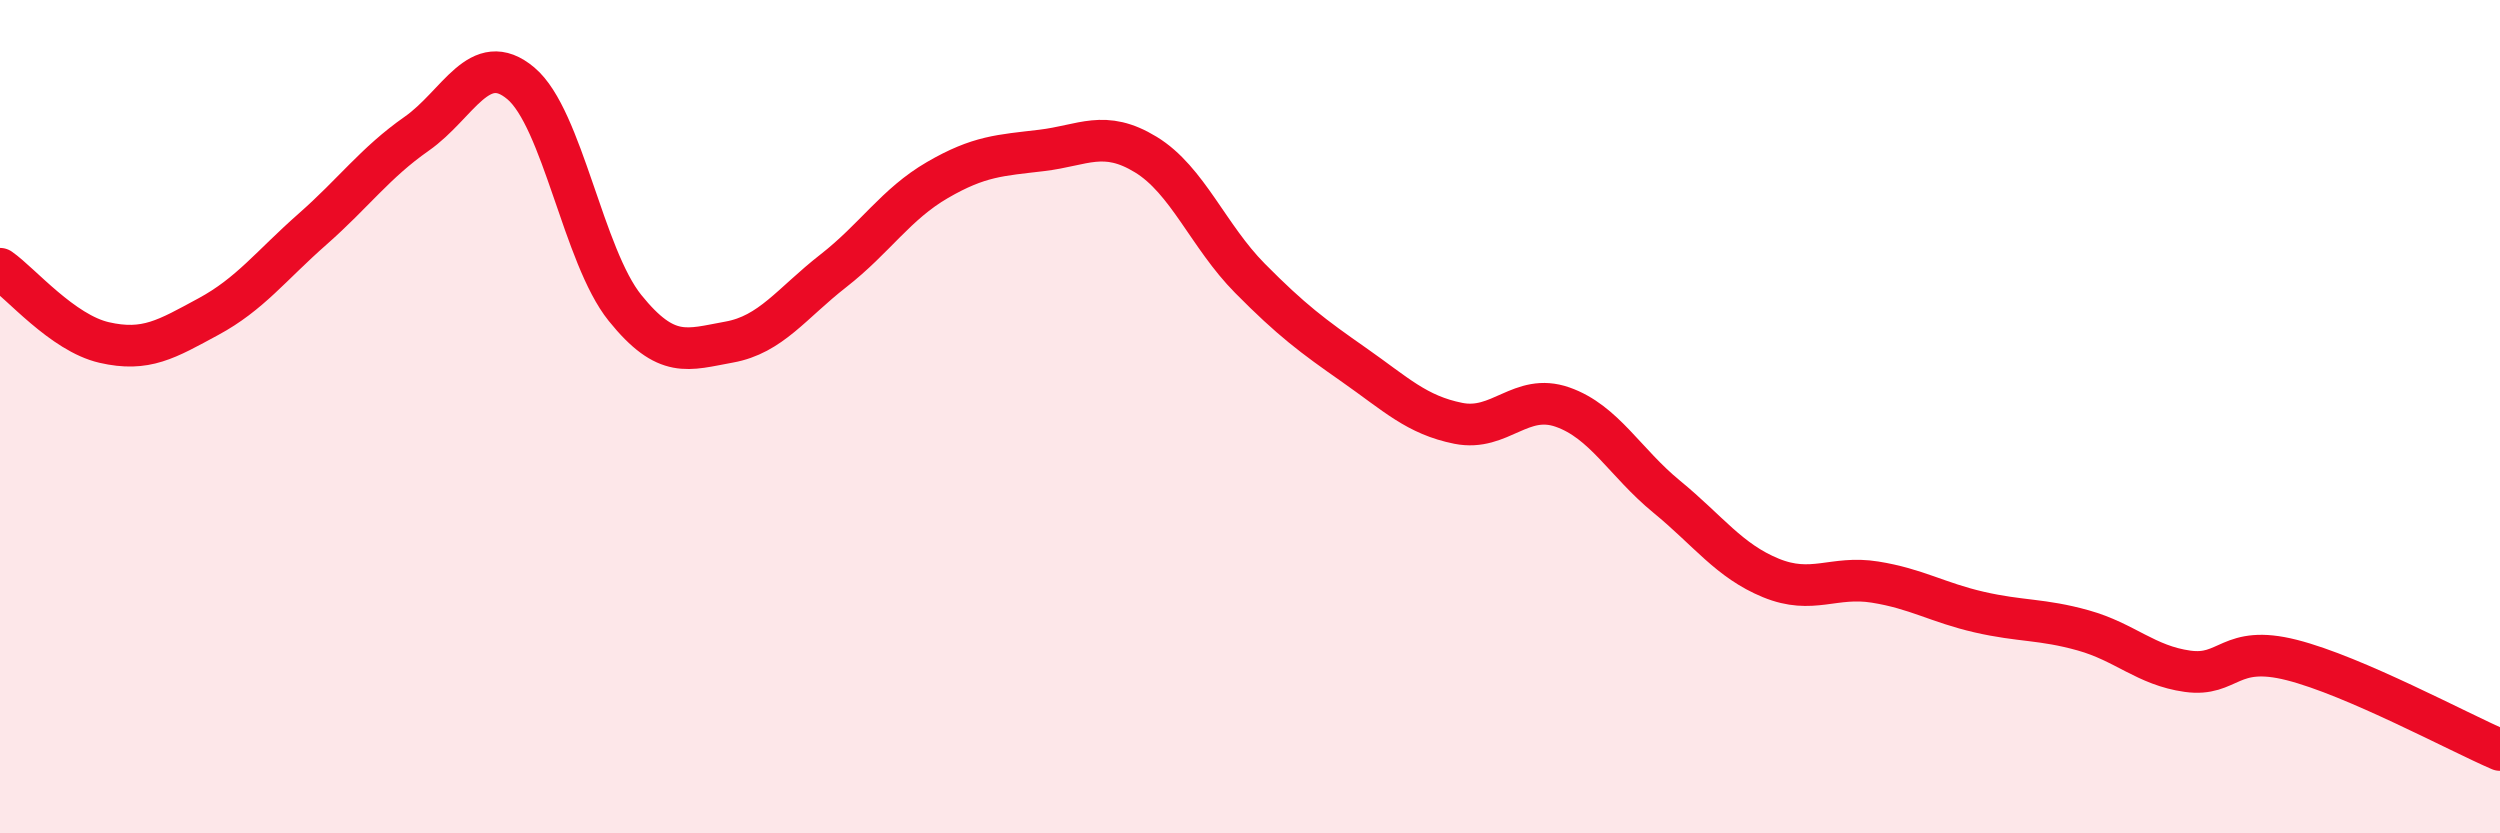
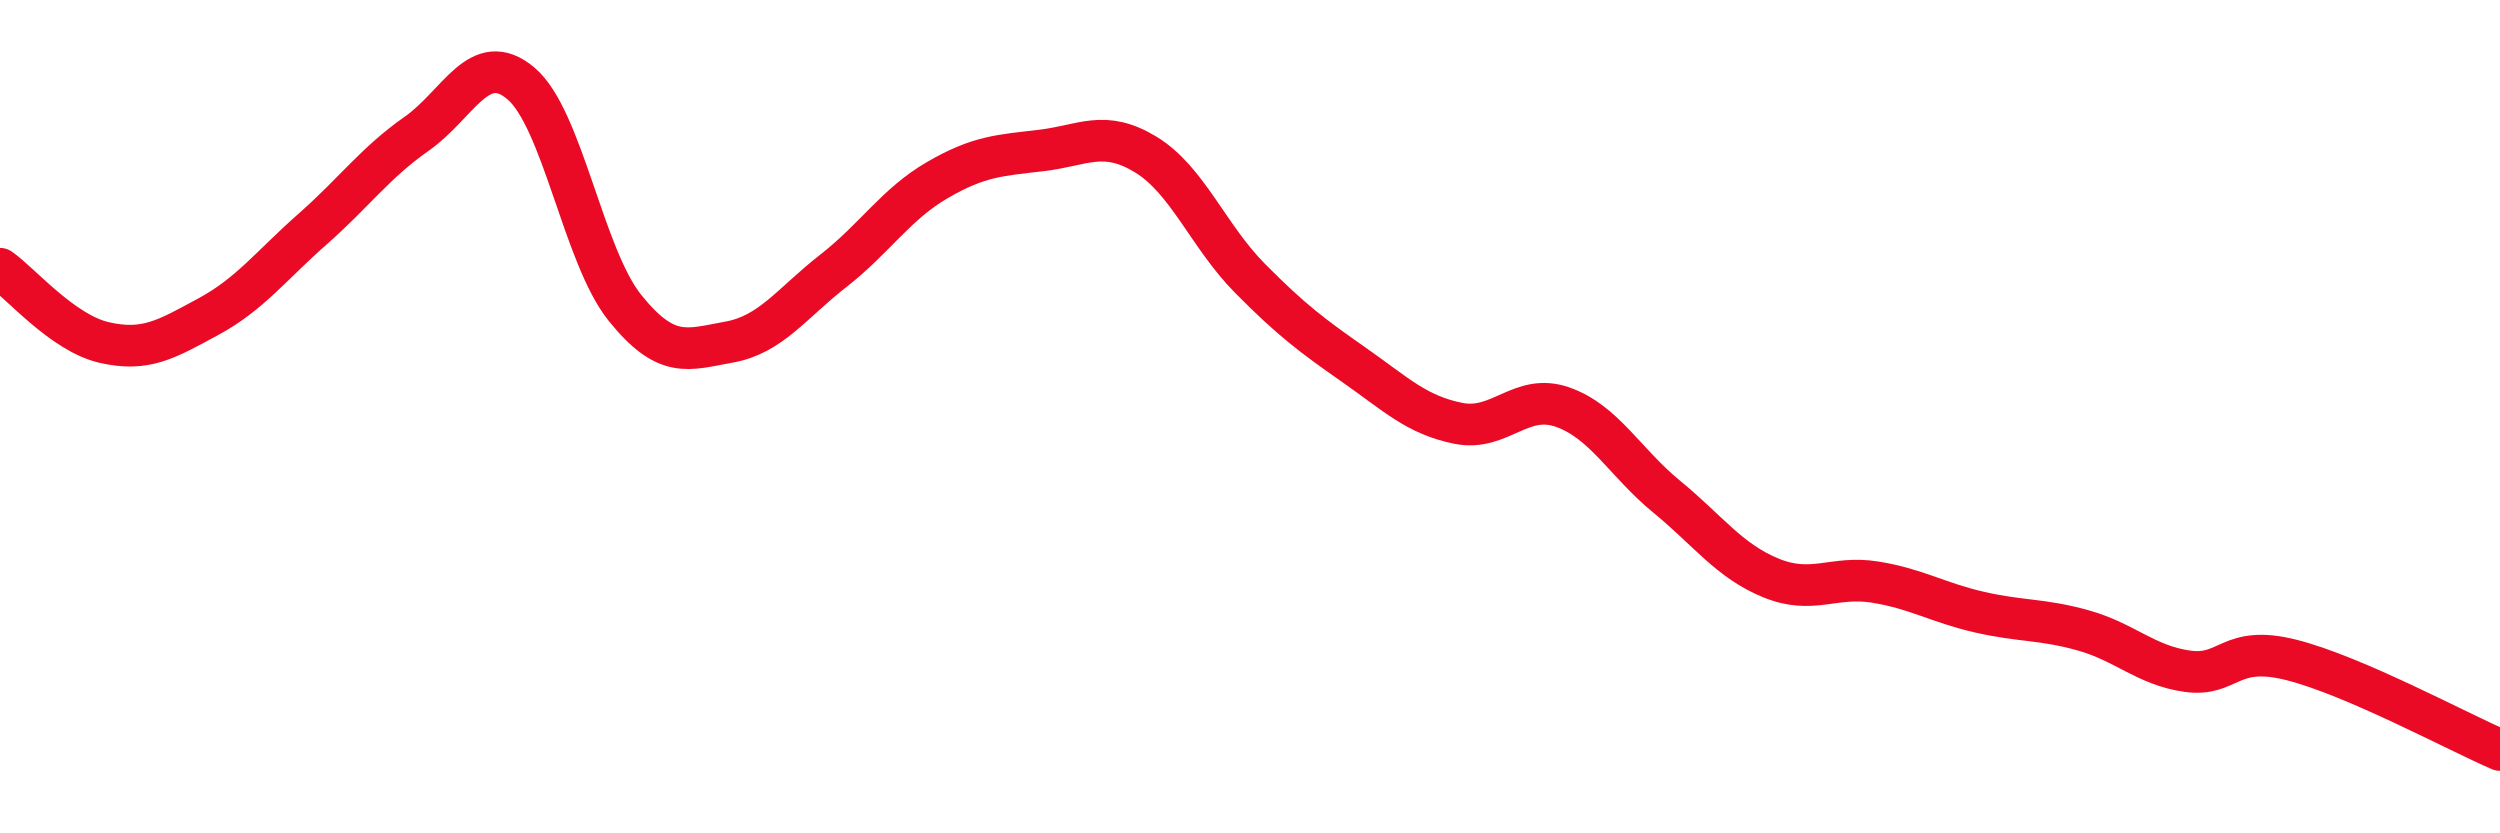
<svg xmlns="http://www.w3.org/2000/svg" width="60" height="20" viewBox="0 0 60 20">
-   <path d="M 0,6.45 C 0.5,6.8 1.5,7.99 2.5,8.22 C 3.5,8.45 4,8.14 5,7.6 C 6,7.06 6.5,6.38 7.5,5.5 C 8.5,4.62 9,3.91 10,3.21 C 11,2.51 11.5,1.16 12.5,2 C 13.5,2.84 14,6.15 15,7.39 C 16,8.63 16.5,8.39 17.5,8.21 C 18.5,8.03 19,7.28 20,6.5 C 21,5.72 21.5,4.9 22.5,4.32 C 23.5,3.74 24,3.73 25,3.61 C 26,3.49 26.5,3.1 27.5,3.71 C 28.5,4.32 29,5.67 30,6.68 C 31,7.69 31.5,8.06 32.5,8.76 C 33.5,9.46 34,9.96 35,10.16 C 36,10.36 36.5,9.42 37.5,9.77 C 38.5,10.12 39,11.1 40,11.92 C 41,12.74 41.5,13.46 42.5,13.87 C 43.5,14.28 44,13.81 45,13.97 C 46,14.13 46.5,14.46 47.5,14.69 C 48.5,14.92 49,14.85 50,15.13 C 51,15.41 51.5,15.97 52.5,16.11 C 53.5,16.25 53.5,15.46 55,15.84 C 56.5,16.22 59,17.57 60,18L60 20L0 20Z" fill="#EB0A25" opacity="0.1" stroke-linecap="round" stroke-linejoin="round" />
  <path d="M 0,6.45 C 0.5,6.8 1.5,7.99 2.5,8.22 C 3.5,8.45 4,8.14 5,7.6 C 6,7.06 6.5,6.38 7.5,5.5 C 8.5,4.62 9,3.91 10,3.21 C 11,2.51 11.5,1.16 12.5,2 C 13.5,2.84 14,6.15 15,7.39 C 16,8.63 16.5,8.39 17.5,8.21 C 18.5,8.03 19,7.28 20,6.5 C 21,5.72 21.5,4.9 22.5,4.32 C 23.5,3.74 24,3.73 25,3.61 C 26,3.49 26.5,3.1 27.5,3.71 C 28.5,4.32 29,5.67 30,6.68 C 31,7.69 31.5,8.06 32.5,8.76 C 33.5,9.46 34,9.96 35,10.16 C 36,10.36 36.5,9.42 37.5,9.77 C 38.5,10.12 39,11.1 40,11.92 C 41,12.74 41.5,13.46 42.5,13.87 C 43.5,14.28 44,13.81 45,13.97 C 46,14.13 46.5,14.46 47.5,14.69 C 48.5,14.92 49,14.85 50,15.13 C 51,15.41 51.5,15.97 52.5,16.11 C 53.5,16.25 53.5,15.46 55,15.84 C 56.5,16.22 59,17.57 60,18" stroke="#EB0A25" stroke-width="1" fill="none" stroke-linecap="round" stroke-linejoin="round" />
</svg>